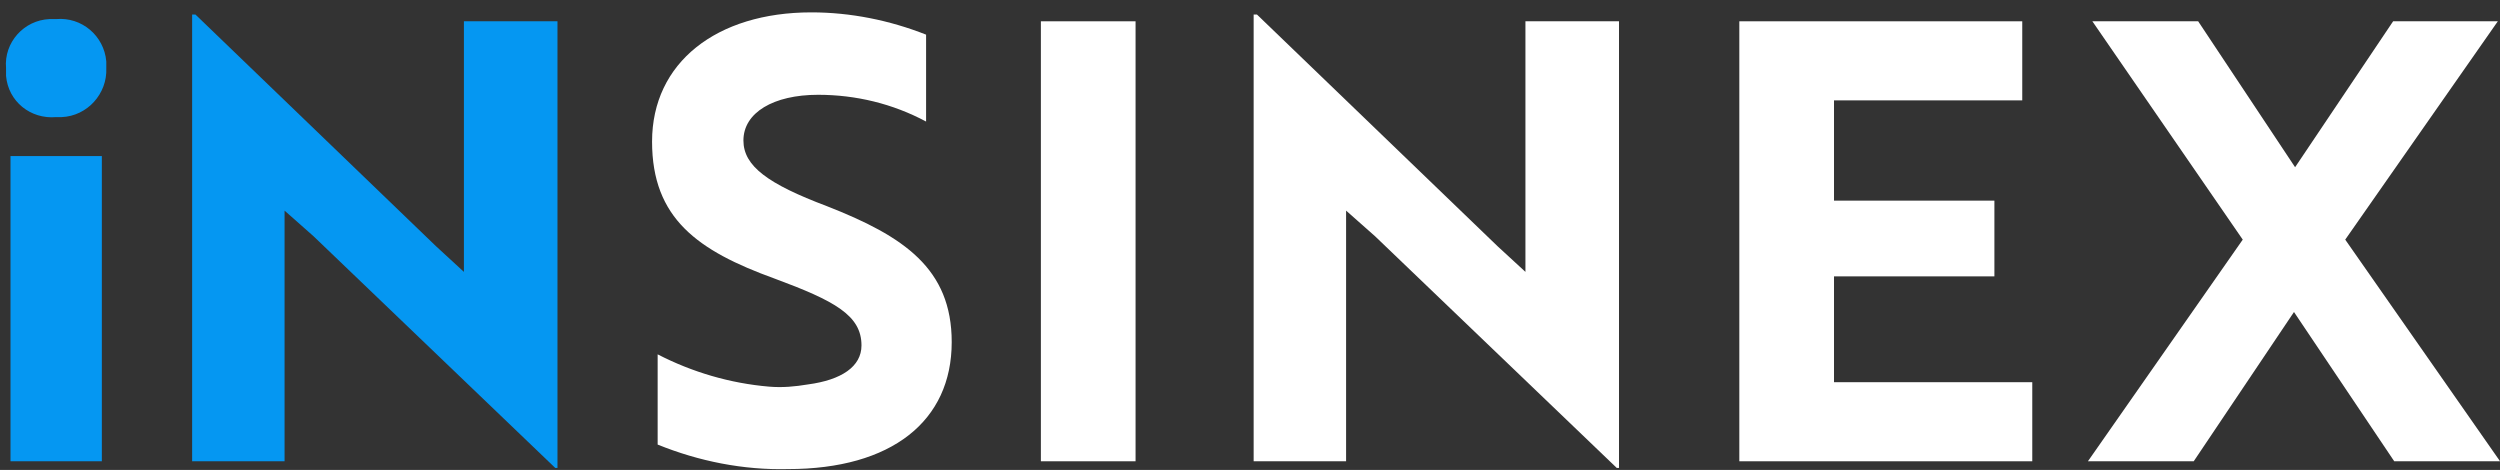
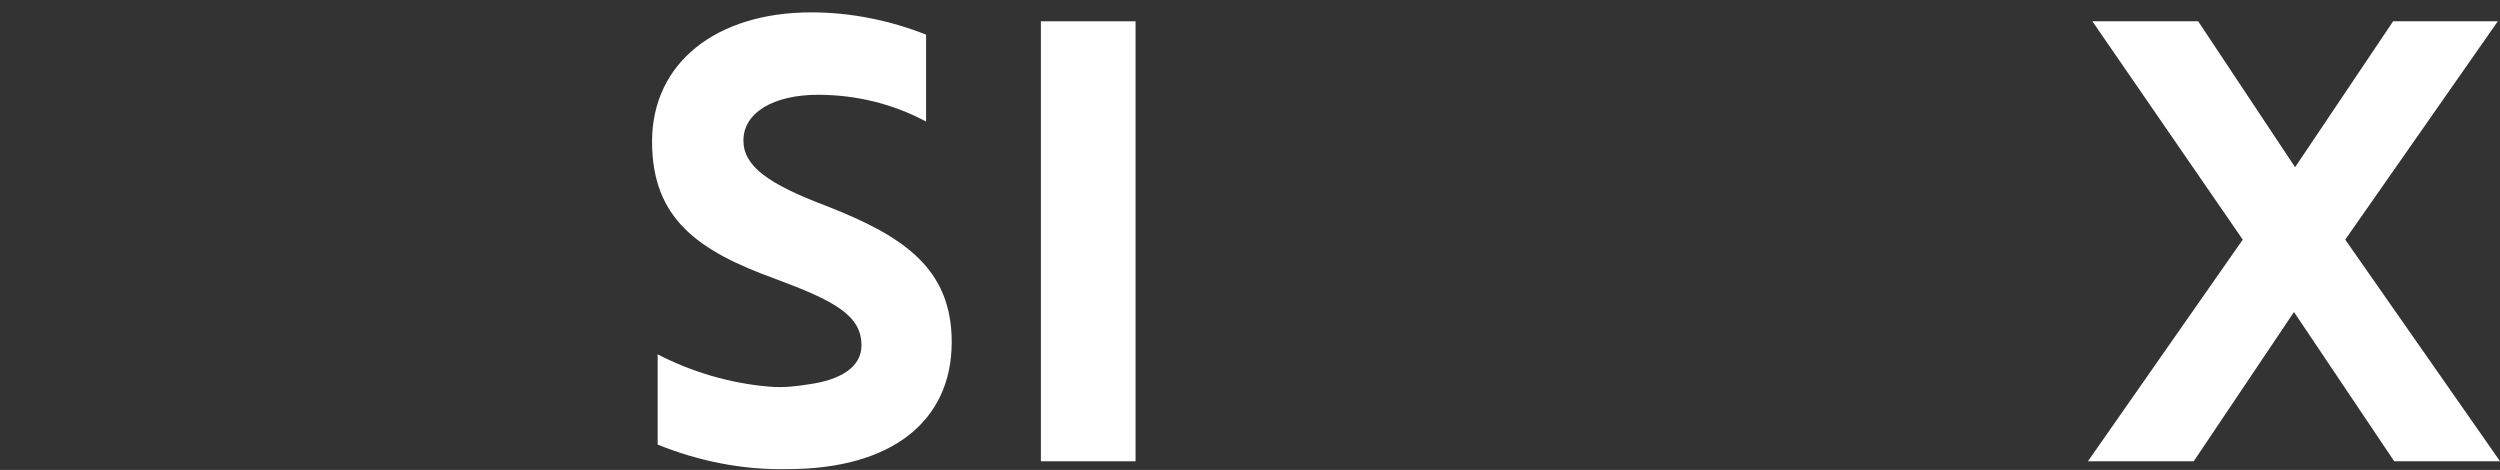
<svg xmlns="http://www.w3.org/2000/svg" width="133" height="25" viewBox="0 0 133 25" fill="none">
  <rect x="0" y="0" width="133" height="25" fill="#333333" stroke="none" />
-   <path d="M2.988 1.015C4.351 0.897 5.536 1.904 5.655 3.267C5.655 3.386 5.655 3.504 5.655 3.623C5.714 4.986 4.647 6.171 3.284 6.23C3.166 6.23 3.047 6.23 2.988 6.23C1.625 6.349 0.44 5.401 0.322 4.038C0.322 3.919 0.322 3.801 0.322 3.623C0.203 2.26 1.27 1.075 2.633 1.015C2.751 1.015 2.87 1.015 2.988 1.015ZM5.418 8.304V24.541H0.559V8.304H5.418Z" fill="#0597F2" />
-   <path d="M29.539 24.894L16.68 12.568L15.139 11.205V24.538H10.221V0.775H10.399L23.198 13.101L24.68 14.464V1.131H29.658V24.894H29.539Z" fill="#0597F2" />
  <path d="M34.987 23.651V18.851C36.824 19.799 38.839 20.392 40.913 20.569C41.624 20.629 42.276 20.569 42.987 20.451C44.764 20.214 45.831 19.503 45.831 18.377C45.831 16.777 44.409 16.006 41.209 14.821C37.12 13.34 34.69 11.621 34.69 7.532C34.69 3.325 38.127 0.658 43.164 0.658C45.239 0.658 47.313 1.073 49.268 1.843V6.466C47.49 5.517 45.535 5.043 43.52 5.043C41.15 5.043 39.55 5.992 39.55 7.473C39.55 8.836 40.853 9.784 43.994 10.969C48.083 12.569 50.631 14.288 50.631 18.199C50.631 22.406 47.431 24.955 41.92 24.955C39.55 25.014 37.179 24.54 34.987 23.651Z" fill="white" />
  <path d="M55.375 24.54V1.133H60.412V24.54H55.375Z" fill="white" />
-   <path d="M86.012 24.894L73.153 12.568L71.612 11.205V24.538H66.694V0.775H66.872L79.672 13.101L81.153 14.464V1.131H86.131V24.894H86.012Z" fill="white" />
-   <path d="M92.532 24.54V1.133H107.584V5.34H97.569V10.674H106.102V14.703H97.569V20.333H108.117V24.54H92.532Z" fill="white" />
  <path d="M132.884 1.133L124.766 12.748L133.003 24.54H127.373L122.04 16.599L116.706 24.54H111.077L119.314 12.748L111.314 1.133H116.943L122.099 8.896L127.314 1.133H132.884Z" fill="white" />
</svg>